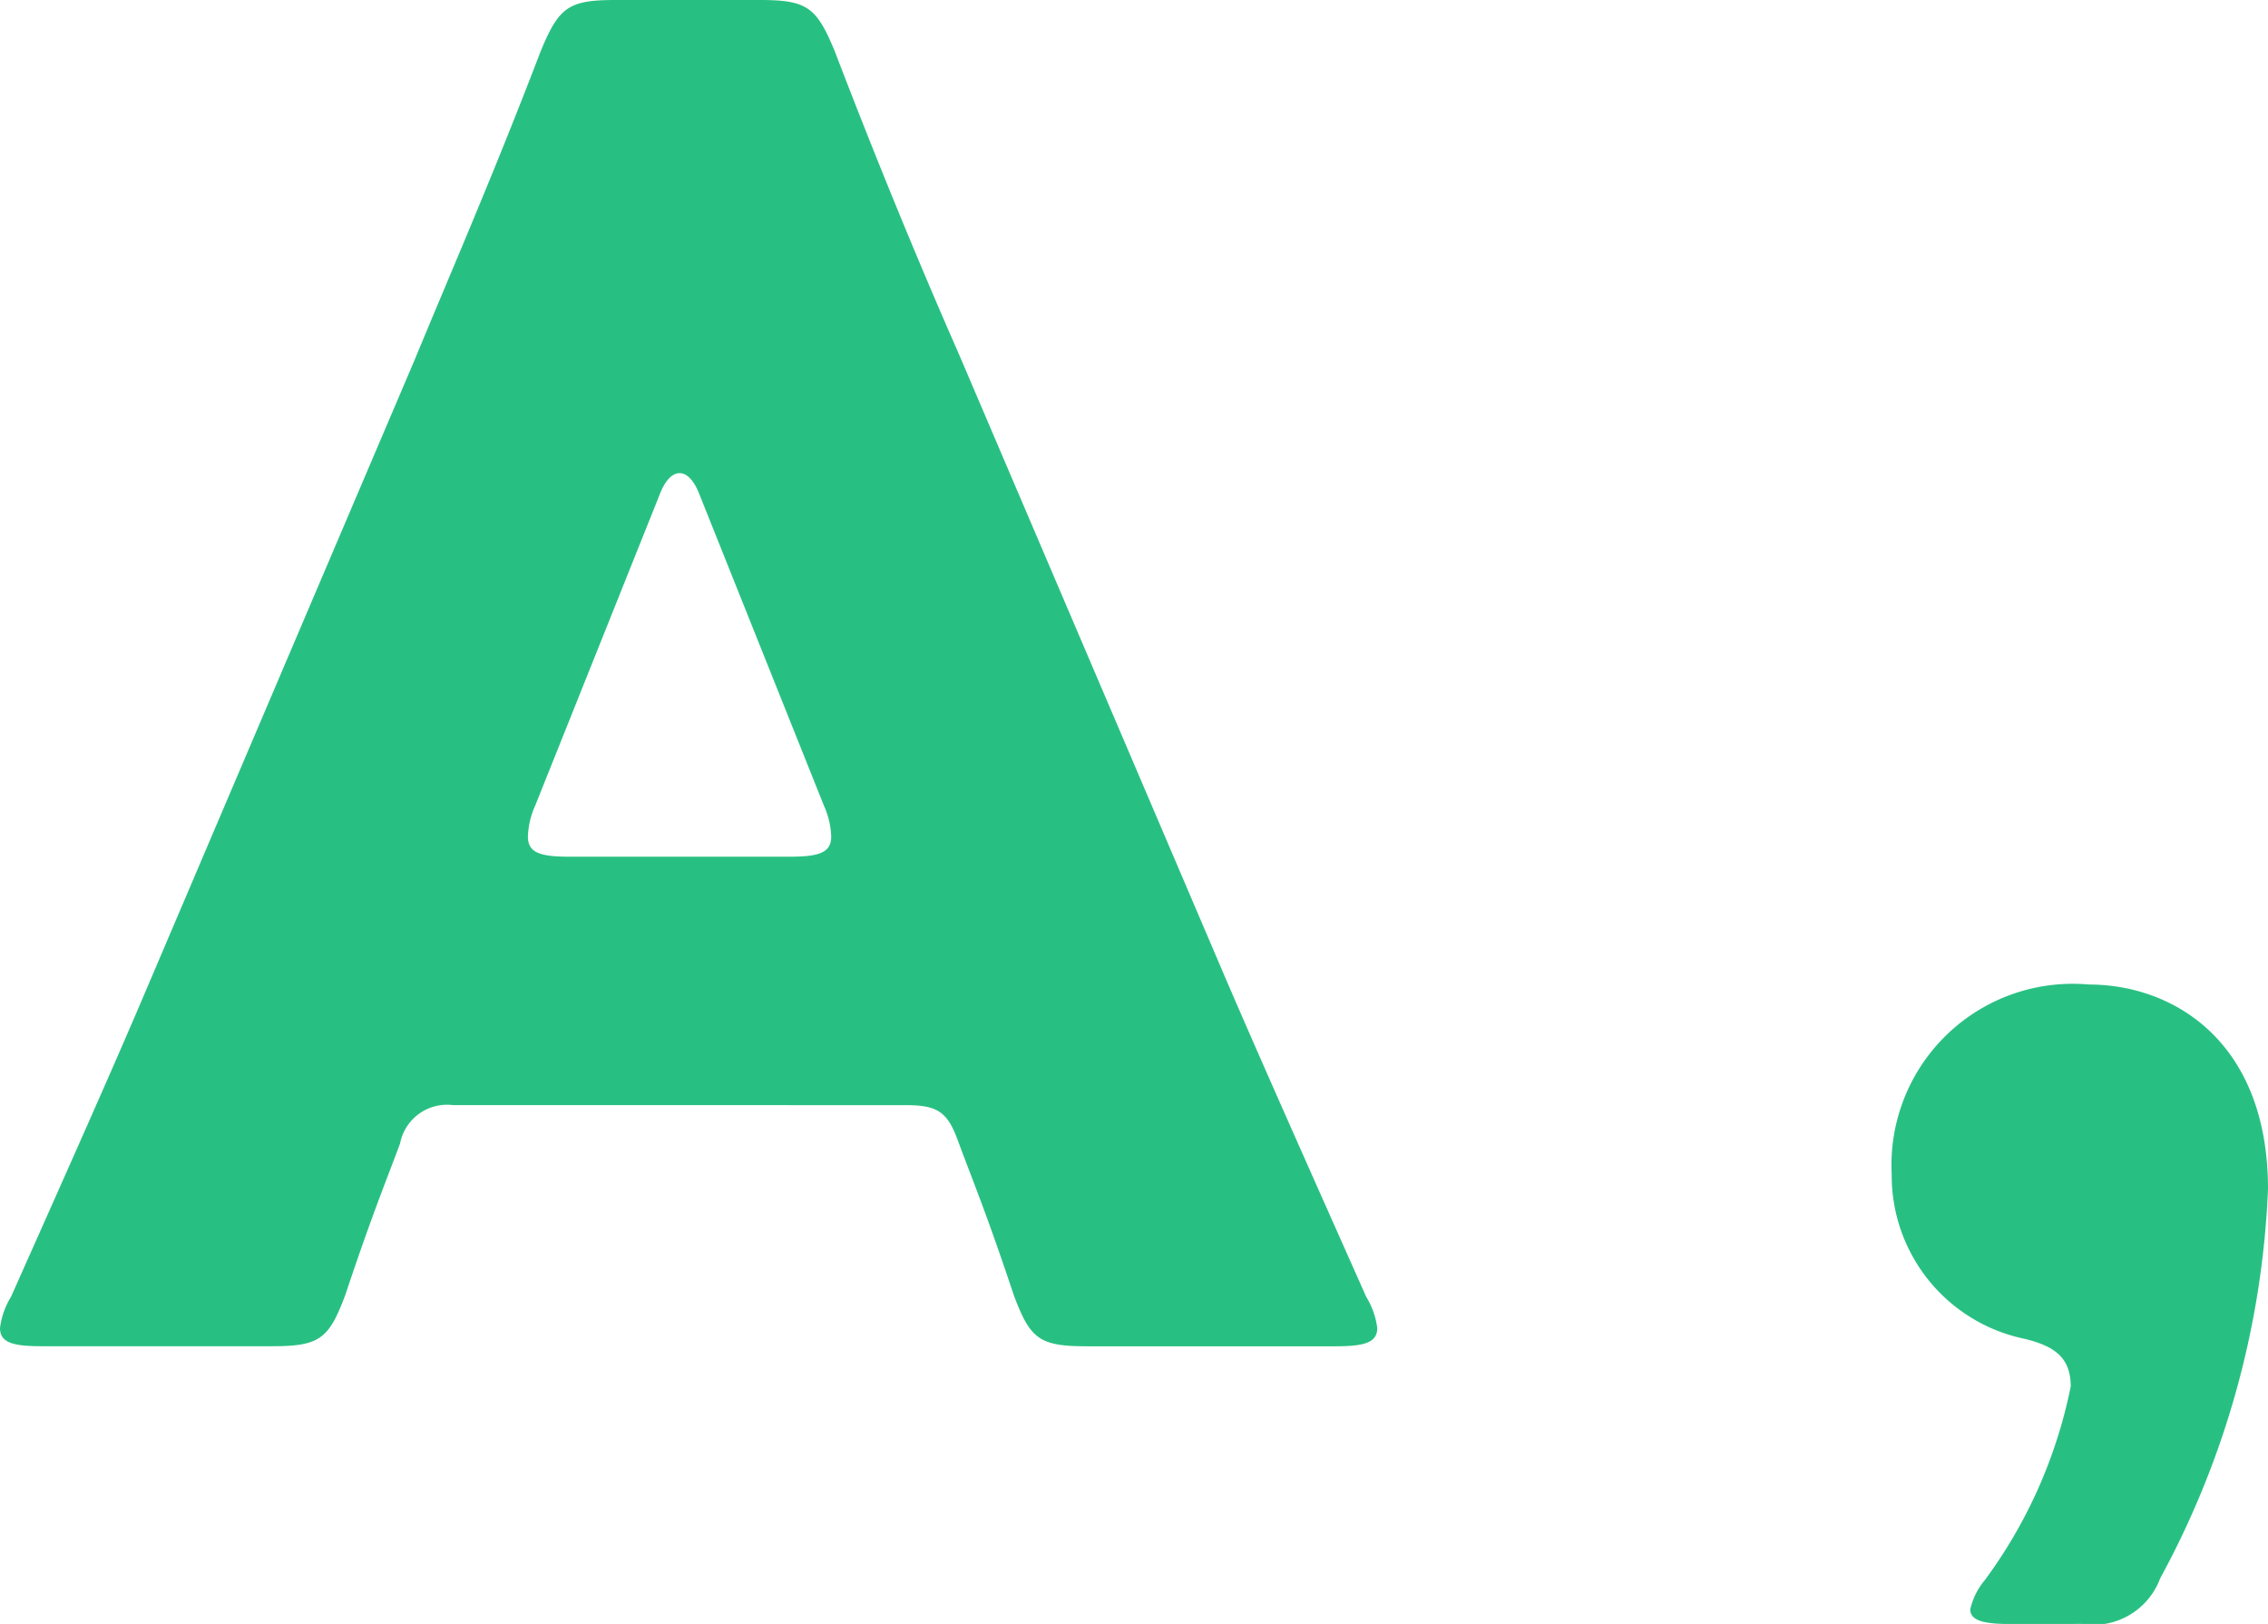
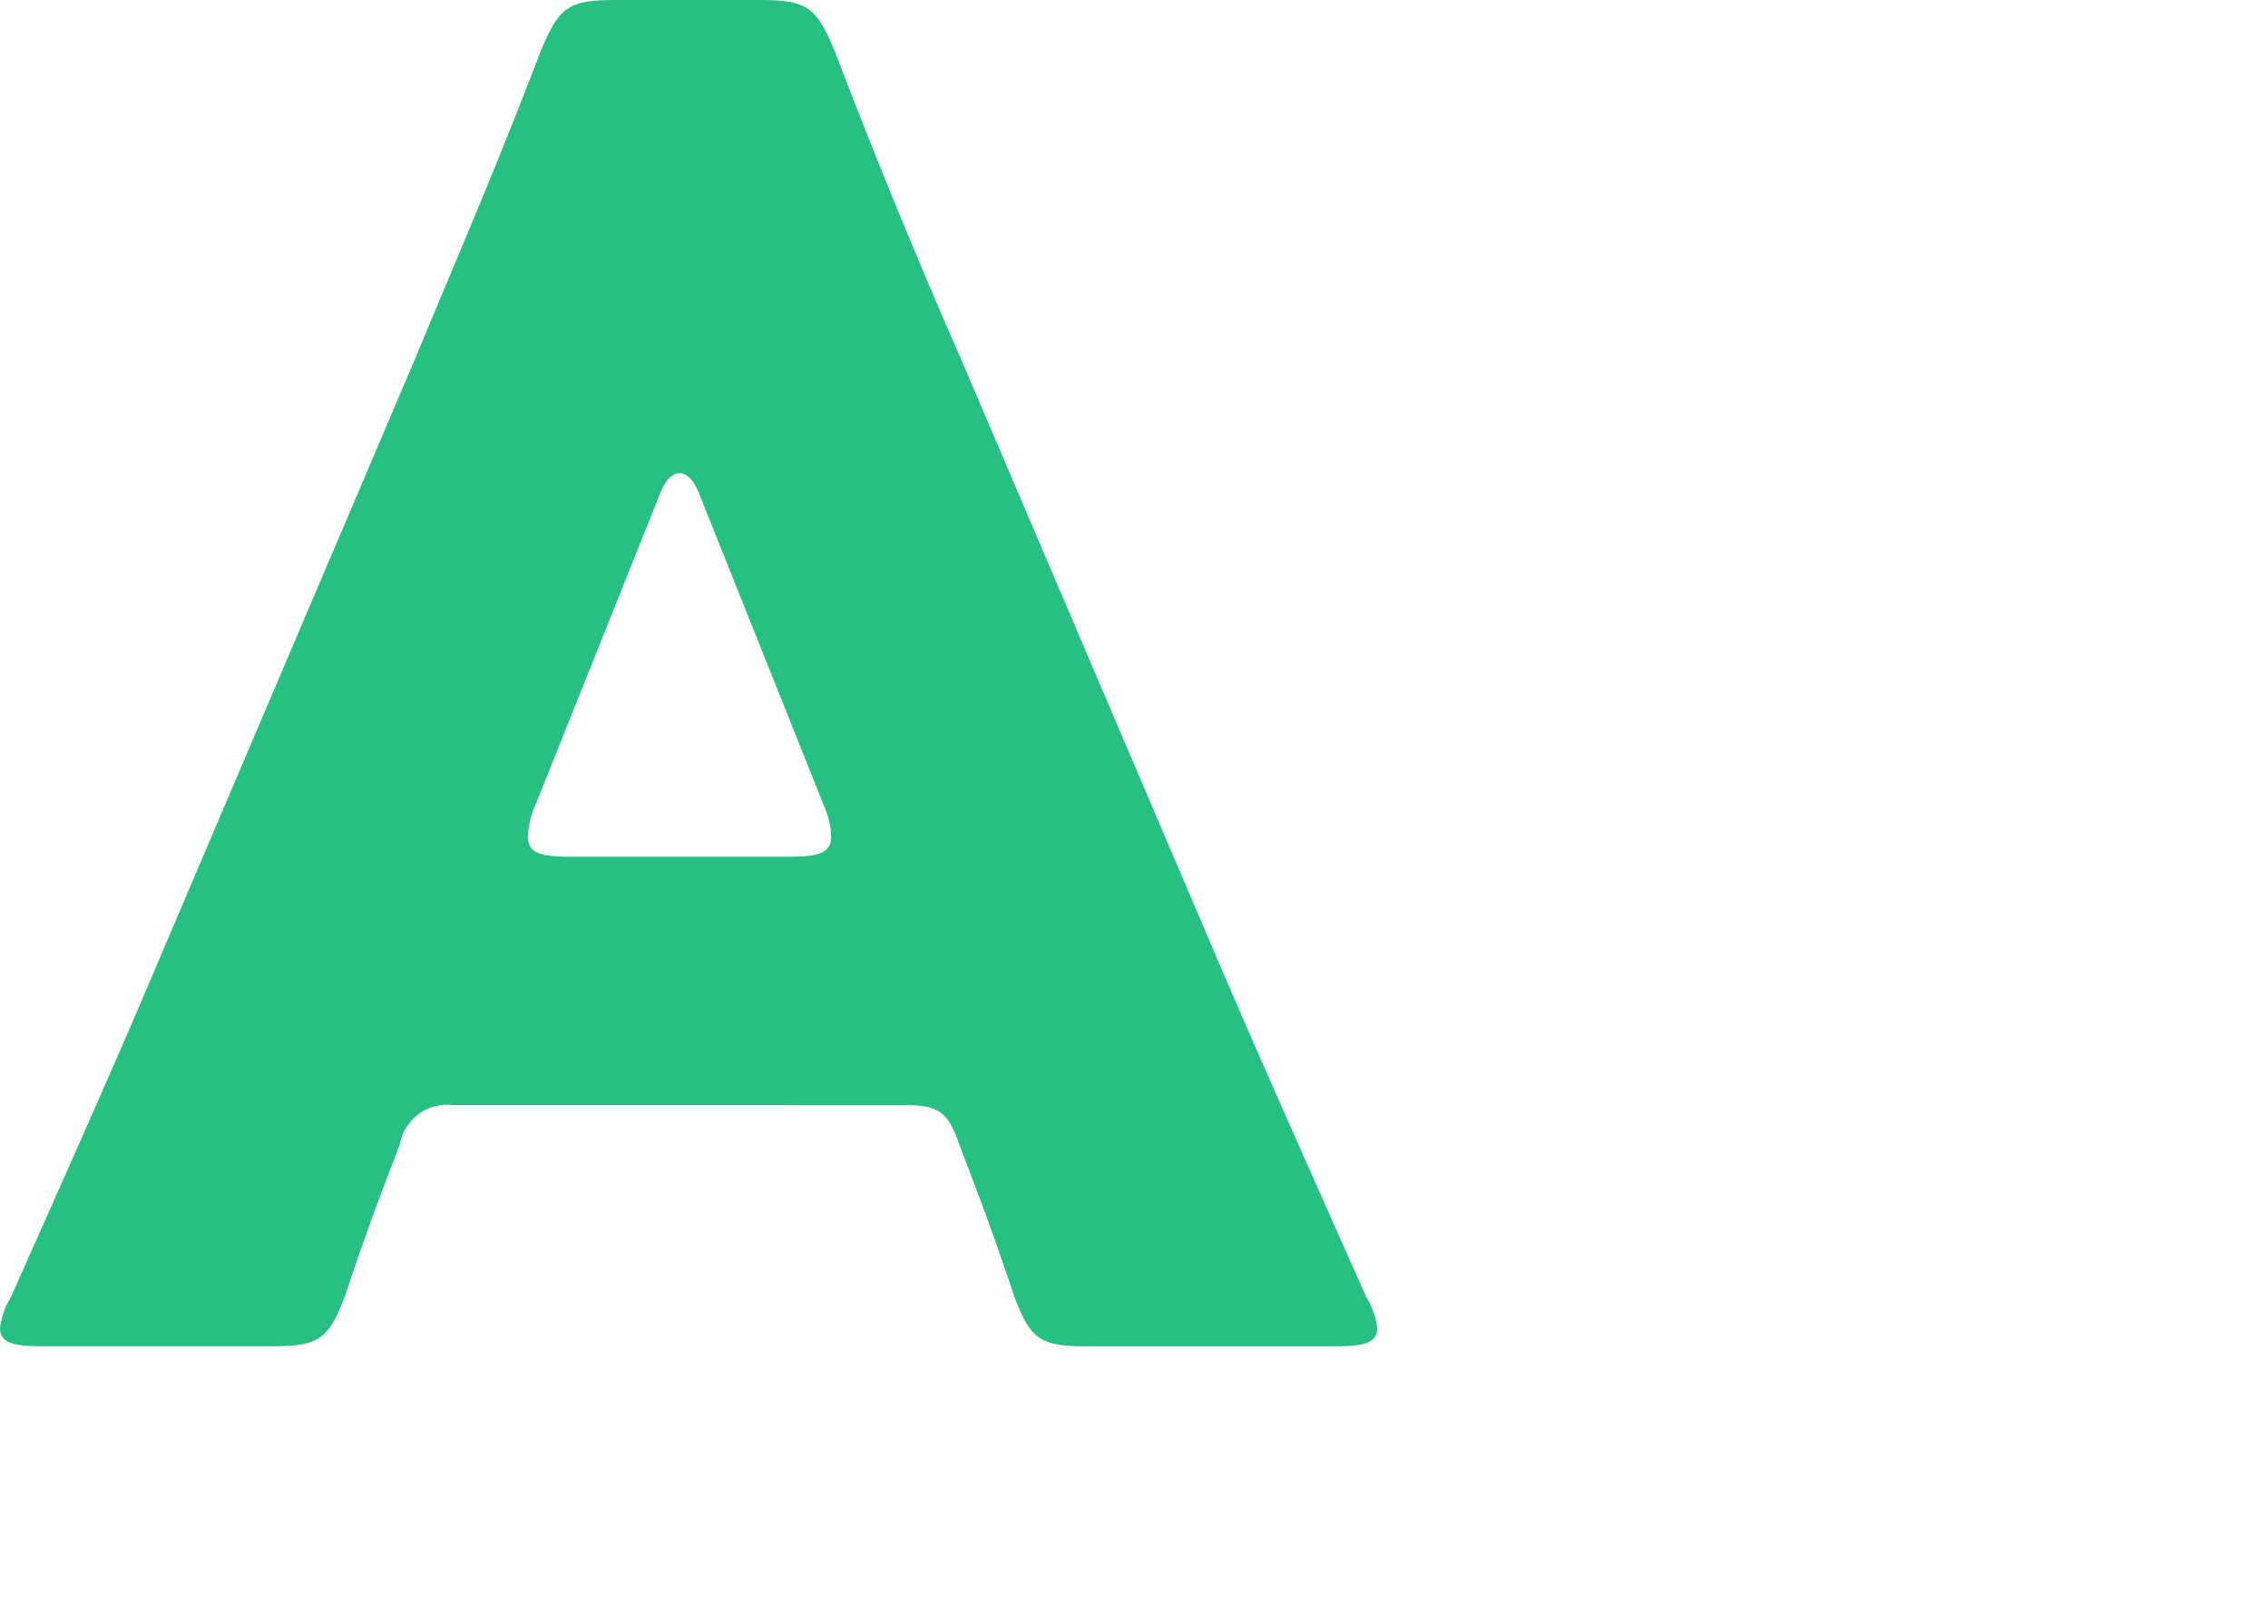
<svg xmlns="http://www.w3.org/2000/svg" viewBox="0 0 37.248 26.669">
  <g id="レイヤー_2" data-name="レイヤー 2">
    <g id="c">
      <path d="M7.44,18.148a.787.787,0,0,0-.87.631c-.21.57-.45,1.14-.9,2.49-.27.719-.42.839-1.2.839H.69c-.48,0-.69-.059-.69-.3a1.282,1.282,0,0,1,.18-.51c1.11-2.49,1.71-3.84,2.22-5.04L6.81,5.909C7.38,4.529,8.1,2.88,8.88.84,9.18.119,9.33,0,10.11,0h2.369c.781,0,.931.119,1.23.84.781,2.04,1.5,3.75,2.041,4.979l4.409,10.32c.57,1.32,1.171,2.67,2.28,5.16a1.282,1.282,0,0,1,.18.51c0,.24-.21.3-.69.3H17.85c-.781,0-.931-.12-1.2-.839-.449-1.35-.69-1.92-.9-2.49-.18-.51-.331-.631-.871-.631Zm1.35-4.919a1.346,1.346,0,0,0-.12.51c0,.27.21.33.69.33h3.6c.48,0,.691-.06.691-.33a1.346,1.346,0,0,0-.12-.51l-2.04-5.1c-.09-.239-.21-.359-.33-.359s-.24.12-.33.359Z" fill="#28c082" />
-       <path d="M32.988,26.669c-.42,0-.63-.061-.63-.24a1.141,1.141,0,0,1,.24-.481,8,8,0,0,0,1.41-3.179c0-.48-.27-.661-.75-.781a2.738,2.738,0,0,1-2.19-2.7,2.977,2.977,0,0,1,3.24-3.12c1.38,0,2.94.93,2.94,3.359a14.609,14.609,0,0,1-1.77,6.391,1.172,1.172,0,0,1-1.29.75Z" fill="#28c082" />
    </g>
  </g>
</svg>